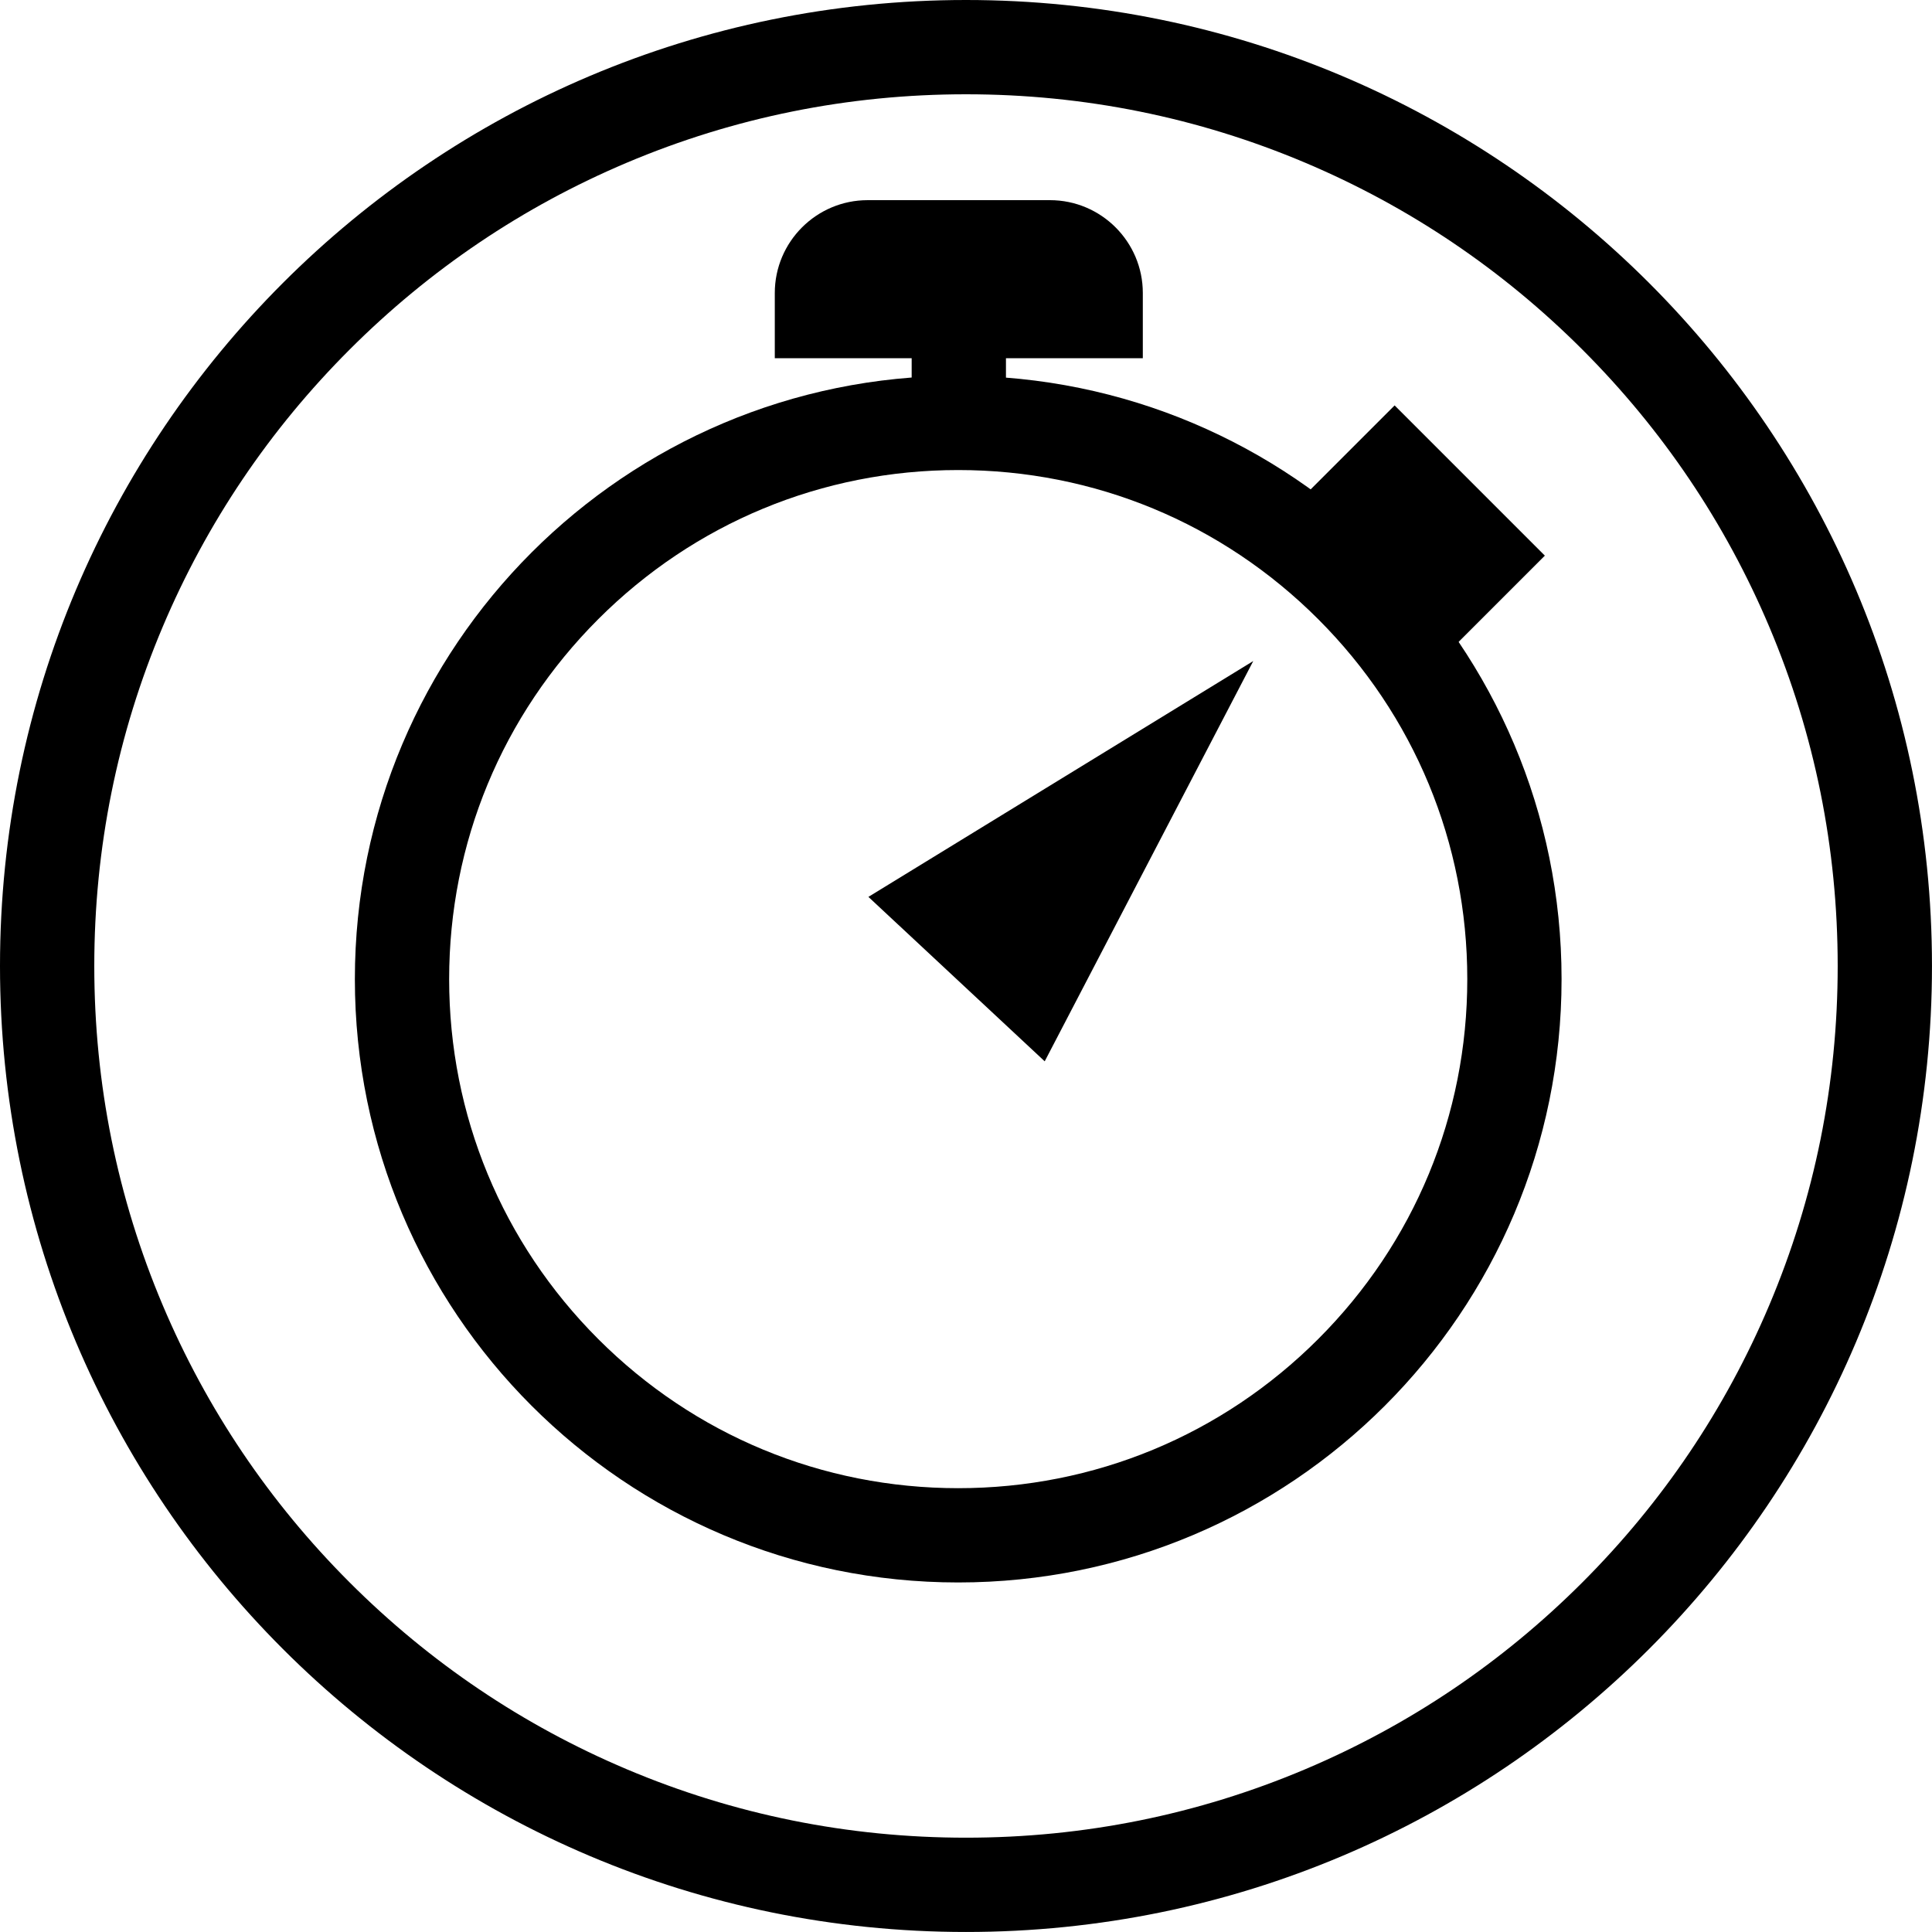
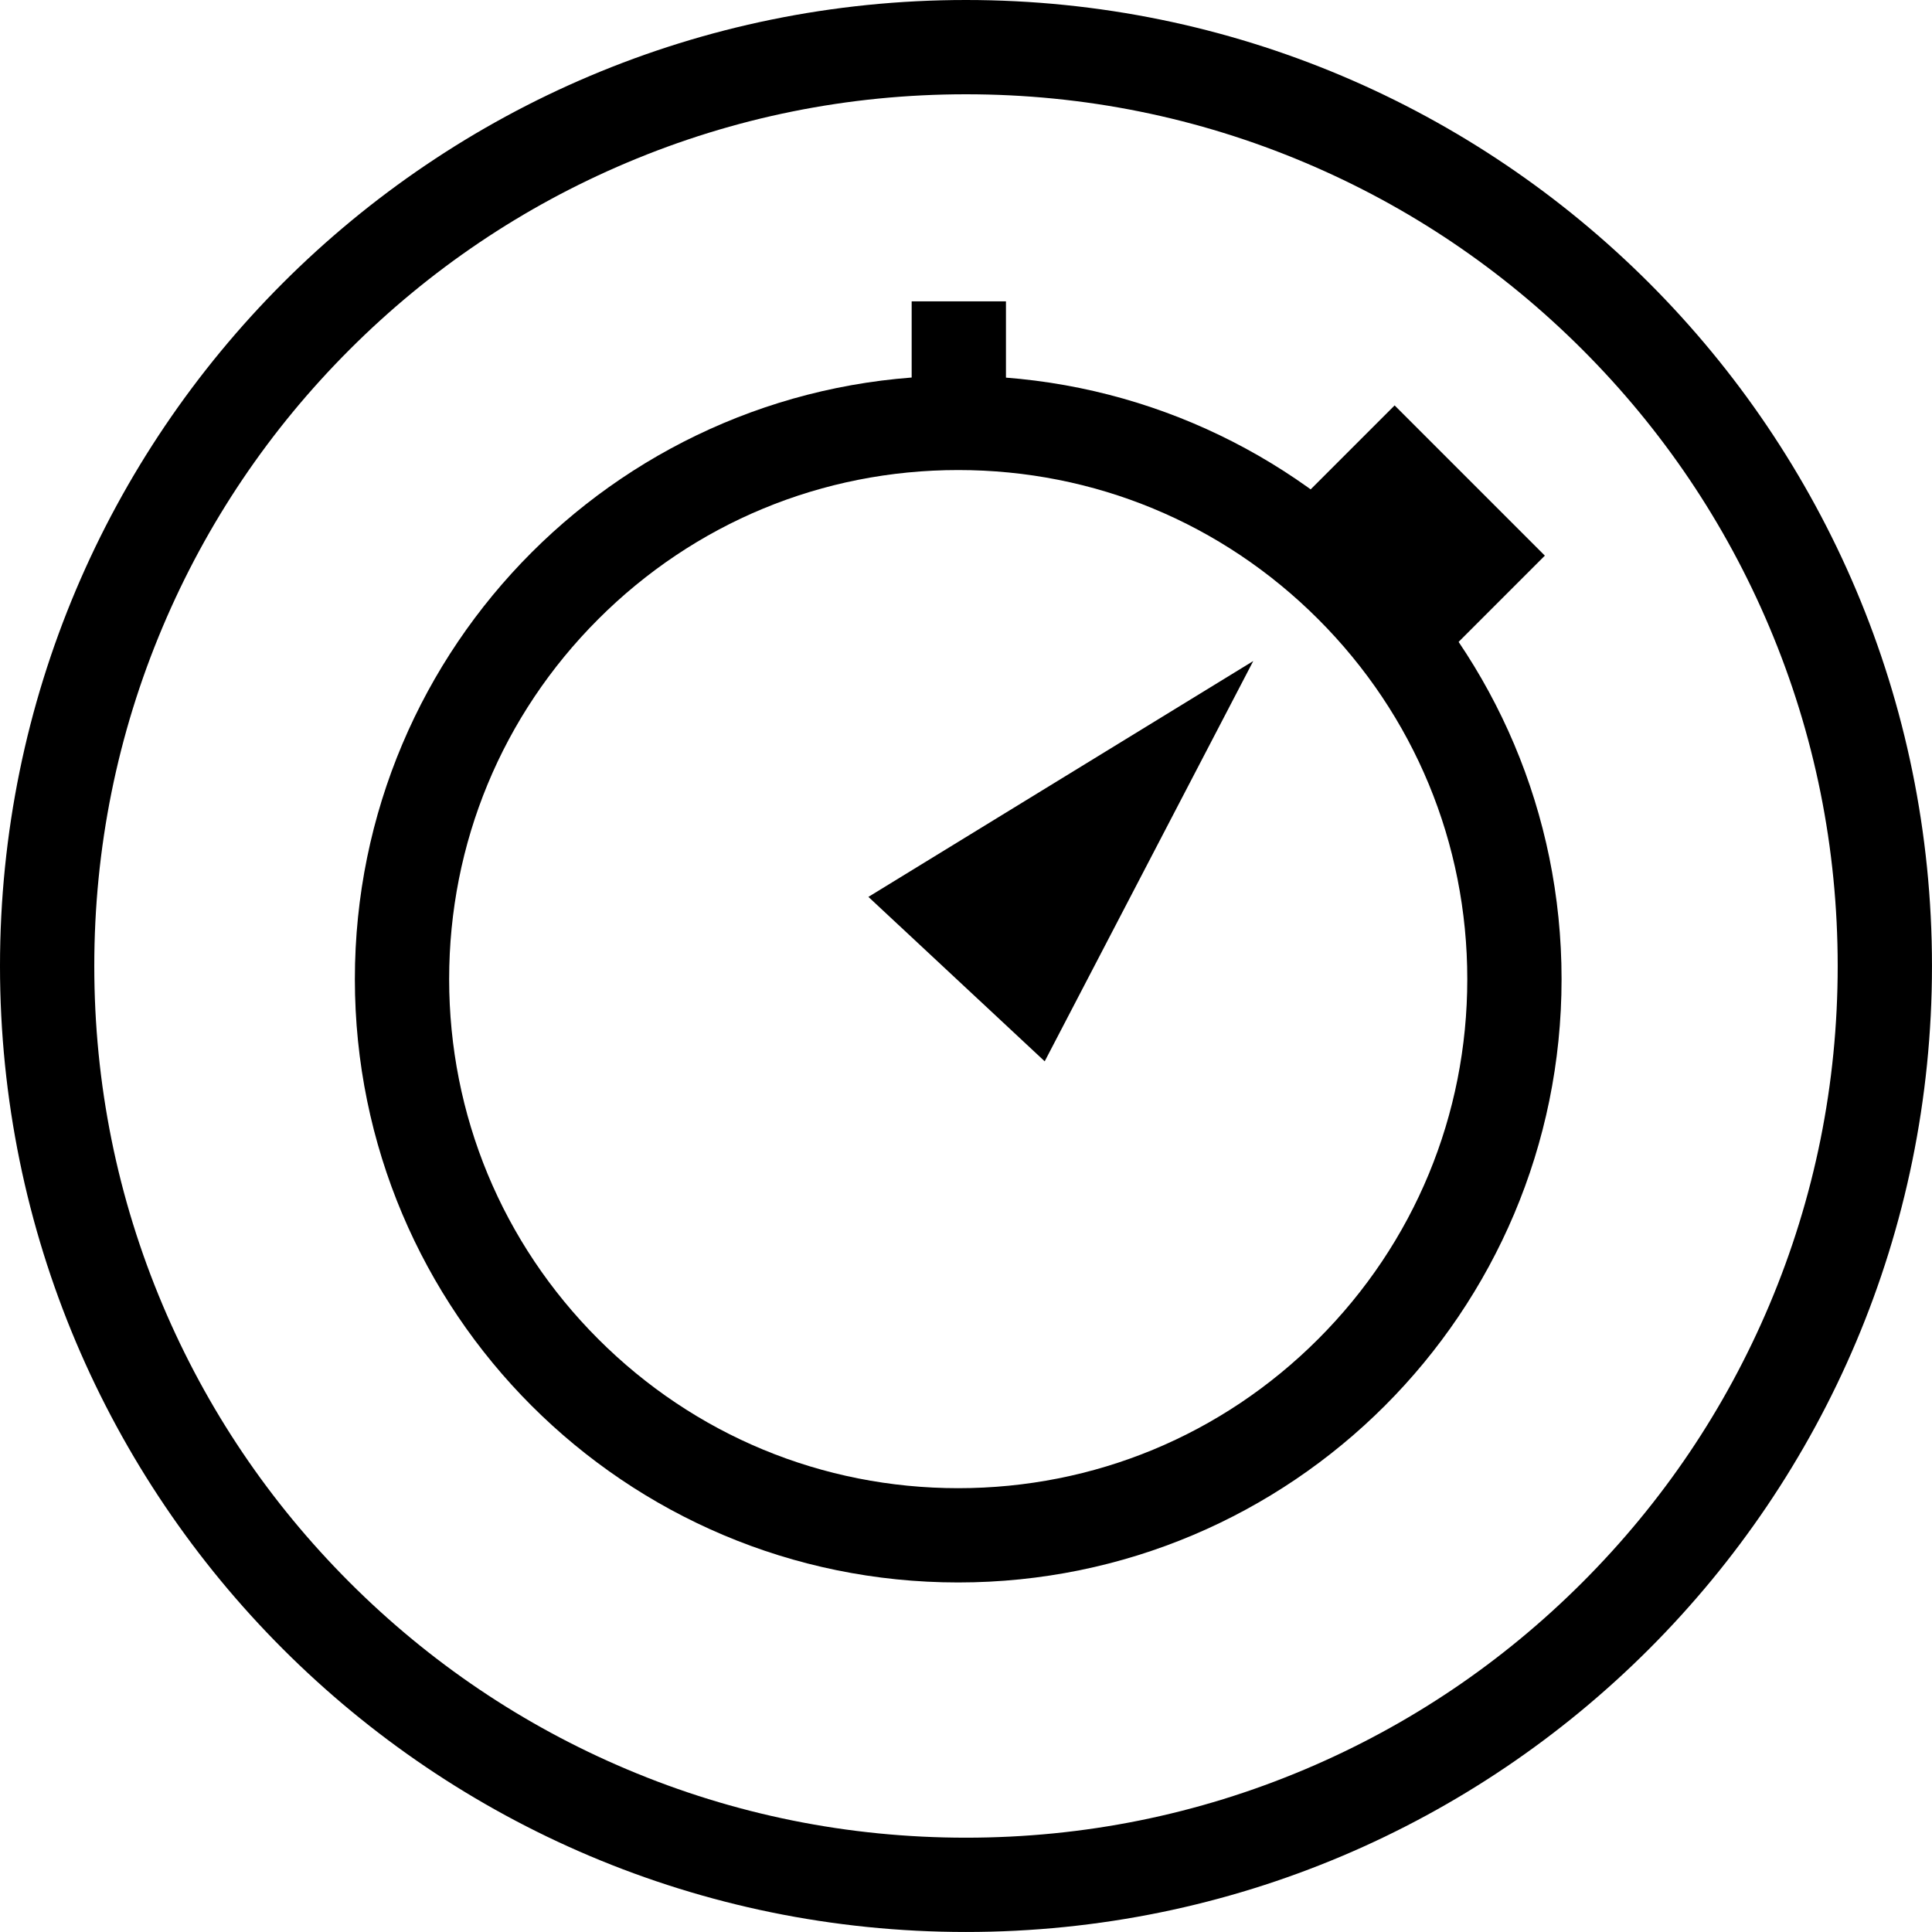
<svg xmlns="http://www.w3.org/2000/svg" id="Layer_1" viewBox="0 0 721.31 721.31">
  <path d="m360.65,35.2c43.95,0,86.57,8.6,126.67,25.56,38.75,16.39,73.56,39.86,103.46,69.76s53.37,64.71,69.76,103.46c16.96,40.1,25.56,82.72,25.56,126.67s-8.6,86.57-25.56,126.67c-16.39,38.75-39.86,73.56-69.76,103.46s-64.71,53.37-103.46,69.76c-40.1,16.96-82.72,25.56-126.67,25.56s-86.57-8.6-126.67-25.56c-38.75-16.39-73.56-39.86-103.46-69.76s-53.37-64.71-69.76-103.46c-16.96-40.1-25.56-82.72-25.56-126.67s8.6-86.57,25.56-126.67c16.39-38.75,39.86-73.56,69.76-103.46s64.71-53.37,103.46-69.76c40.1-16.96,82.72-25.56,126.67-25.56h0m0-35.2h0C161.47,0,0,161.47,0,360.65h0c0,199.18,161.47,360.65,360.65,360.65h0c199.18,0,360.65-161.47,360.65-360.65h0C721.31,161.47,559.84,0,360.65,0h0Z" />
  <rect x="340.37" y="112.51" width="35.2" height="41.85" />
  <path d="m357.75,175.49c50.77,0,98.49,19.77,134.39,55.67,35.9,35.9,55.67,83.62,55.67,134.39s-19.77,98.49-55.67,134.39c-35.9,35.9-83.63,55.67-134.39,55.67s-98.49-19.77-134.39-55.67c-35.9-35.9-55.67-83.62-55.67-134.39s19.77-98.49,55.67-134.39c35.9-35.9,83.63-55.67,134.39-55.67m0-35.2h0c-124.41,0-225.26,100.85-225.26,225.26h0c0,124.41,100.85,225.26,225.26,225.26h0c124.41,0,225.26-100.85,225.26-225.26h0c0-124.41-100.85-225.26-225.26-225.26h0Z" />
-   <path d="m426.67,133.75h-137.4v-24.36c0-19.11,15.55-34.66,34.66-34.66h68.08c19.11,0,34.66,15.55,34.66,34.66v24.36Zm-34.66-10.31h0,0Z" />
  <rect x="503.61" y="158.44" width="52.85" height="79.32" transform="translate(15.17 432.8) rotate(-45)" />
  <polygon points="324.22 334.85 467.9 246.8 390.04 396.24 324.22 334.85 324.22 334.85" />
</svg>